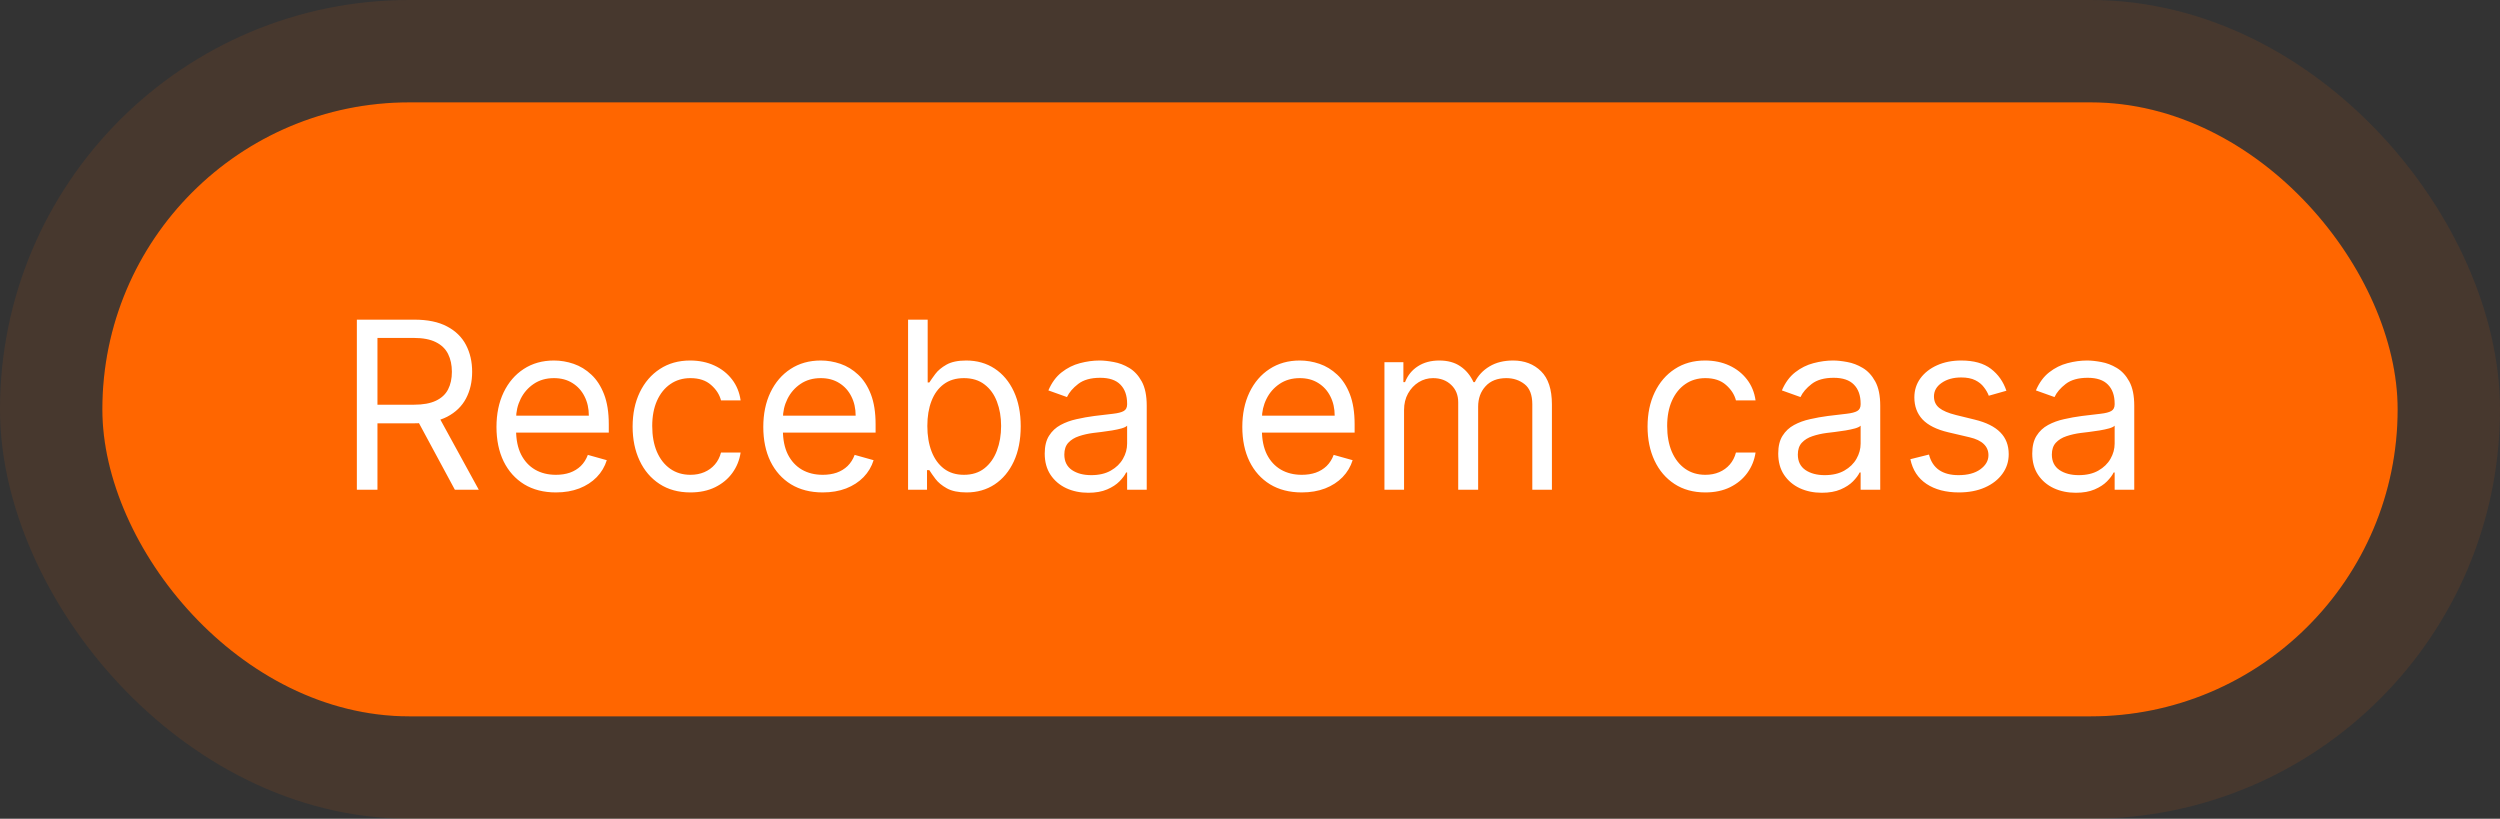
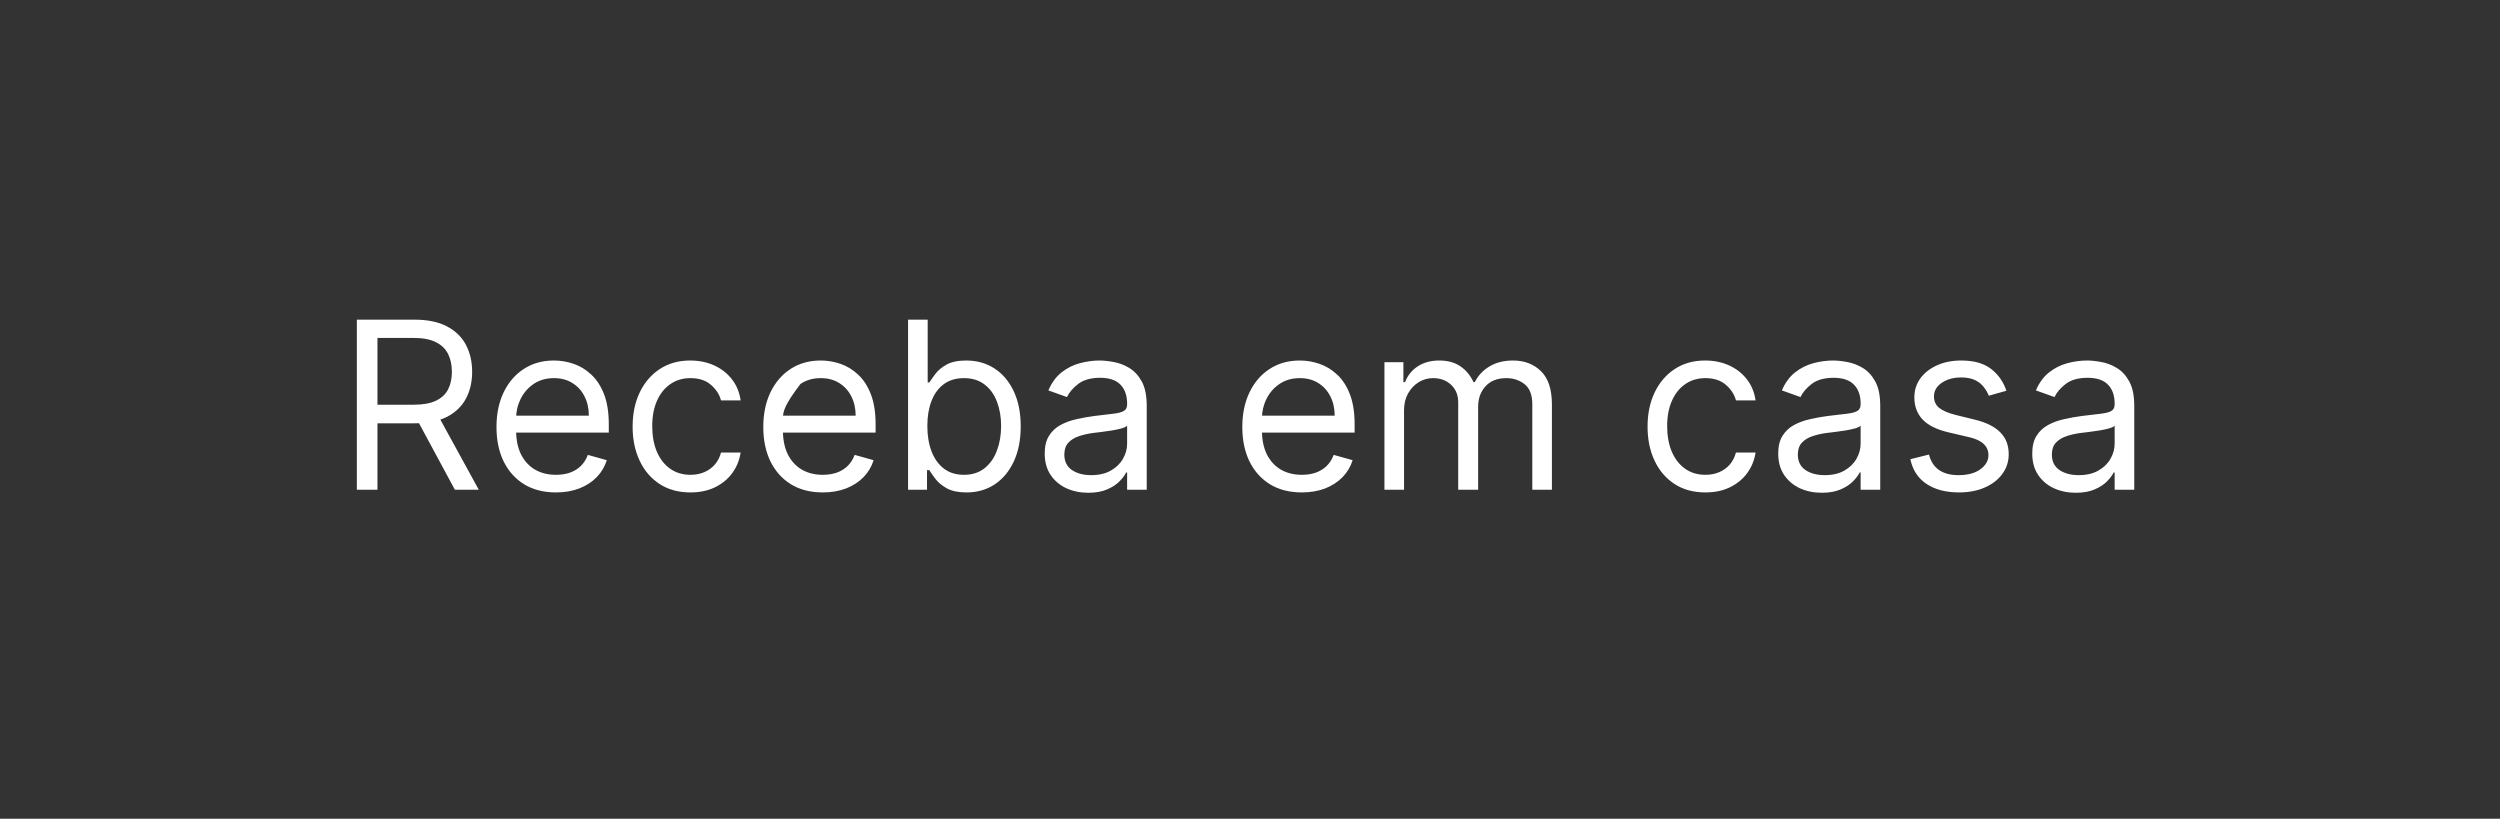
<svg xmlns="http://www.w3.org/2000/svg" width="171" height="56" viewBox="0 0 171 56" fill="none">
  <rect x="0" y="0" width="171" height="56" fill="#333333" stroke="none" />
-   <rect x="7" y="7" width="157" height="42" rx="21" fill="#FF6600" />
-   <rect x="3.5" y="3.5" width="164" height="49" rx="24.5" stroke="#FF6600" stroke-opacity="0.1" stroke-width="7" />
-   <path d="M24.409 33.5V21.864H28.341C29.25 21.864 29.996 22.019 30.579 22.329C31.163 22.636 31.595 23.059 31.875 23.597C32.155 24.134 32.295 24.746 32.295 25.432C32.295 26.117 32.155 26.725 31.875 27.256C31.595 27.786 31.165 28.203 30.585 28.506C30.006 28.805 29.265 28.954 28.364 28.954H25.182V27.682H28.318C28.939 27.682 29.439 27.591 29.818 27.409C30.201 27.227 30.477 26.97 30.648 26.636C30.822 26.299 30.909 25.898 30.909 25.432C30.909 24.966 30.822 24.559 30.648 24.21C30.474 23.862 30.195 23.593 29.812 23.403C29.43 23.21 28.924 23.114 28.296 23.114H25.818V33.5H24.409ZM29.886 28.273L32.75 33.5H31.114L28.296 28.273H29.886ZM38.027 33.682C37.186 33.682 36.461 33.496 35.851 33.125C35.245 32.75 34.777 32.227 34.447 31.557C34.122 30.883 33.959 30.099 33.959 29.204C33.959 28.311 34.122 27.523 34.447 26.841C34.777 26.155 35.235 25.621 35.822 25.239C36.413 24.852 37.103 24.659 37.891 24.659C38.345 24.659 38.794 24.735 39.237 24.886C39.68 25.038 40.084 25.284 40.447 25.625C40.811 25.962 41.101 26.409 41.317 26.966C41.533 27.523 41.641 28.208 41.641 29.023V29.591H34.913V28.432H40.277C40.277 27.939 40.178 27.5 39.981 27.114C39.788 26.727 39.512 26.422 39.152 26.199C38.796 25.975 38.376 25.864 37.891 25.864C37.356 25.864 36.894 25.996 36.504 26.261C36.118 26.523 35.821 26.864 35.612 27.284C35.404 27.704 35.3 28.155 35.3 28.636V29.409C35.3 30.068 35.413 30.627 35.641 31.085C35.872 31.54 36.192 31.886 36.601 32.125C37.01 32.36 37.485 32.477 38.027 32.477C38.379 32.477 38.697 32.428 38.981 32.33C39.269 32.227 39.517 32.076 39.726 31.875C39.934 31.671 40.095 31.417 40.209 31.114L41.504 31.477C41.368 31.917 41.139 32.303 40.817 32.636C40.495 32.966 40.097 33.224 39.624 33.409C39.15 33.591 38.618 33.682 38.027 33.682ZM47.226 33.682C46.408 33.682 45.703 33.489 45.112 33.102C44.521 32.716 44.067 32.184 43.749 31.506C43.43 30.828 43.271 30.053 43.271 29.182C43.271 28.296 43.434 27.513 43.76 26.835C44.09 26.153 44.548 25.621 45.135 25.239C45.726 24.852 46.415 24.659 47.203 24.659C47.817 24.659 48.37 24.773 48.862 25C49.355 25.227 49.758 25.546 50.072 25.954C50.387 26.364 50.582 26.841 50.658 27.386H49.317C49.215 26.989 48.987 26.636 48.635 26.329C48.286 26.019 47.817 25.864 47.226 25.864C46.703 25.864 46.245 26 45.851 26.273C45.461 26.542 45.156 26.922 44.936 27.415C44.72 27.903 44.612 28.477 44.612 29.136C44.612 29.811 44.718 30.398 44.93 30.898C45.146 31.398 45.449 31.786 45.84 32.062C46.233 32.339 46.696 32.477 47.226 32.477C47.574 32.477 47.891 32.417 48.175 32.295C48.459 32.174 48.699 32 48.896 31.773C49.093 31.546 49.233 31.273 49.317 30.954H50.658C50.582 31.47 50.394 31.934 50.095 32.347C49.8 32.756 49.408 33.081 48.919 33.324C48.434 33.562 47.87 33.682 47.226 33.682ZM56.277 33.682C55.436 33.682 54.711 33.496 54.101 33.125C53.495 32.75 53.027 32.227 52.697 31.557C52.372 30.883 52.209 30.099 52.209 29.204C52.209 28.311 52.372 27.523 52.697 26.841C53.027 26.155 53.485 25.621 54.072 25.239C54.663 24.852 55.353 24.659 56.141 24.659C56.595 24.659 57.044 24.735 57.487 24.886C57.93 25.038 58.334 25.284 58.697 25.625C59.061 25.962 59.351 26.409 59.567 26.966C59.783 27.523 59.891 28.208 59.891 29.023V29.591H53.163V28.432H58.527C58.527 27.939 58.428 27.5 58.231 27.114C58.038 26.727 57.762 26.422 57.402 26.199C57.046 25.975 56.626 25.864 56.141 25.864C55.606 25.864 55.144 25.996 54.754 26.261C54.368 26.523 54.071 26.864 53.862 27.284C53.654 27.704 53.55 28.155 53.55 28.636V29.409C53.55 30.068 53.663 30.627 53.891 31.085C54.122 31.54 54.442 31.886 54.851 32.125C55.26 32.36 55.735 32.477 56.277 32.477C56.629 32.477 56.947 32.428 57.231 32.33C57.519 32.227 57.767 32.076 57.976 31.875C58.184 31.671 58.345 31.417 58.459 31.114L59.754 31.477C59.618 31.917 59.389 32.303 59.067 32.636C58.745 32.966 58.347 33.224 57.874 33.409C57.4 33.591 56.868 33.682 56.277 33.682ZM62.112 33.5V21.864H63.453V26.159H63.567C63.665 26.008 63.802 25.814 63.976 25.579C64.154 25.341 64.408 25.129 64.737 24.943C65.07 24.754 65.521 24.659 66.09 24.659C66.824 24.659 67.472 24.843 68.033 25.21C68.593 25.578 69.031 26.099 69.345 26.773C69.66 27.447 69.817 28.242 69.817 29.159C69.817 30.083 69.66 30.884 69.345 31.562C69.031 32.237 68.595 32.76 68.038 33.131C67.481 33.498 66.84 33.682 66.112 33.682C65.552 33.682 65.103 33.589 64.766 33.403C64.428 33.214 64.169 33 63.987 32.761C63.805 32.519 63.665 32.318 63.567 32.159H63.408V33.5H62.112ZM63.43 29.136C63.43 29.796 63.527 30.377 63.72 30.881C63.913 31.381 64.195 31.773 64.567 32.057C64.938 32.337 65.392 32.477 65.93 32.477C66.491 32.477 66.959 32.33 67.334 32.034C67.713 31.735 67.997 31.333 68.186 30.829C68.379 30.322 68.476 29.758 68.476 29.136C68.476 28.523 68.381 27.97 68.192 27.477C68.006 26.981 67.724 26.589 67.345 26.301C66.97 26.009 66.499 25.864 65.93 25.864C65.385 25.864 64.927 26.002 64.555 26.278C64.184 26.551 63.904 26.934 63.715 27.426C63.525 27.915 63.43 28.485 63.43 29.136ZM74.436 33.705C73.883 33.705 73.381 33.6 72.93 33.392C72.48 33.18 72.122 32.875 71.856 32.477C71.591 32.076 71.459 31.591 71.459 31.023C71.459 30.523 71.557 30.117 71.754 29.807C71.951 29.492 72.215 29.246 72.544 29.068C72.874 28.89 73.237 28.758 73.635 28.671C74.037 28.579 74.44 28.508 74.845 28.454C75.376 28.386 75.805 28.335 76.135 28.301C76.468 28.263 76.711 28.201 76.862 28.114C77.017 28.026 77.095 27.875 77.095 27.659V27.614C77.095 27.053 76.942 26.617 76.635 26.307C76.332 25.996 75.872 25.841 75.254 25.841C74.614 25.841 74.112 25.981 73.749 26.261C73.385 26.542 73.129 26.841 72.981 27.159L71.709 26.704C71.936 26.174 72.239 25.761 72.618 25.466C73.001 25.167 73.417 24.958 73.868 24.841C74.322 24.72 74.769 24.659 75.209 24.659C75.489 24.659 75.811 24.693 76.175 24.761C76.542 24.826 76.896 24.96 77.237 25.165C77.582 25.369 77.868 25.678 78.095 26.091C78.322 26.504 78.436 27.057 78.436 27.75V33.5H77.095V32.318H77.027C76.936 32.508 76.785 32.71 76.572 32.926C76.36 33.142 76.078 33.326 75.726 33.477C75.374 33.629 74.944 33.705 74.436 33.705ZM74.641 32.5C75.171 32.5 75.618 32.396 75.981 32.188C76.349 31.979 76.626 31.71 76.811 31.381C77.001 31.051 77.095 30.704 77.095 30.341V29.114C77.038 29.182 76.913 29.244 76.72 29.301C76.531 29.354 76.311 29.401 76.061 29.443C75.815 29.481 75.574 29.515 75.34 29.546C75.108 29.572 74.921 29.595 74.777 29.614C74.428 29.659 74.103 29.733 73.8 29.835C73.501 29.934 73.258 30.083 73.072 30.284C72.891 30.481 72.8 30.75 72.8 31.091C72.8 31.557 72.972 31.909 73.317 32.148C73.665 32.383 74.106 32.5 74.641 32.5ZM89.043 33.682C88.202 33.682 87.476 33.496 86.867 33.125C86.26 32.75 85.793 32.227 85.463 31.557C85.137 30.883 84.974 30.099 84.974 29.204C84.974 28.311 85.137 27.523 85.463 26.841C85.793 26.155 86.251 25.621 86.838 25.239C87.429 24.852 88.118 24.659 88.906 24.659C89.361 24.659 89.81 24.735 90.253 24.886C90.696 25.038 91.099 25.284 91.463 25.625C91.827 25.962 92.117 26.409 92.332 26.966C92.548 27.523 92.656 28.208 92.656 29.023V29.591H85.929V28.432H91.293C91.293 27.939 91.194 27.5 90.997 27.114C90.804 26.727 90.528 26.422 90.168 26.199C89.812 25.975 89.391 25.864 88.906 25.864C88.372 25.864 87.91 25.996 87.52 26.261C87.133 26.523 86.836 26.864 86.628 27.284C86.419 27.704 86.315 28.155 86.315 28.636V29.409C86.315 30.068 86.429 30.627 86.656 31.085C86.887 31.54 87.207 31.886 87.617 32.125C88.026 32.36 88.501 32.477 89.043 32.477C89.395 32.477 89.713 32.428 89.997 32.33C90.285 32.227 90.533 32.076 90.742 31.875C90.95 31.671 91.111 31.417 91.224 31.114L92.52 31.477C92.383 31.917 92.154 32.303 91.832 32.636C91.51 32.966 91.113 33.224 90.639 33.409C90.166 33.591 89.633 33.682 89.043 33.682ZM94.696 33.5V24.773H95.992V26.136H96.105C96.287 25.671 96.581 25.309 96.986 25.051C97.391 24.79 97.878 24.659 98.446 24.659C99.022 24.659 99.501 24.79 99.883 25.051C100.27 25.309 100.571 25.671 100.787 26.136H100.878C101.101 25.686 101.437 25.328 101.884 25.062C102.33 24.794 102.866 24.659 103.491 24.659C104.272 24.659 104.91 24.903 105.406 25.392C105.902 25.877 106.151 26.633 106.151 27.659V33.5H104.81V27.659C104.81 27.015 104.634 26.555 104.281 26.278C103.929 26.002 103.514 25.864 103.037 25.864C102.423 25.864 101.948 26.049 101.611 26.421C101.274 26.788 101.105 27.254 101.105 27.818V33.5H99.742V27.523C99.742 27.026 99.581 26.627 99.258 26.324C98.937 26.017 98.522 25.864 98.014 25.864C97.666 25.864 97.34 25.956 97.037 26.142C96.738 26.328 96.495 26.585 96.31 26.915C96.128 27.241 96.037 27.617 96.037 28.046V33.5H94.696ZM116.648 33.682C115.83 33.682 115.125 33.489 114.534 33.102C113.943 32.716 113.489 32.184 113.17 31.506C112.852 30.828 112.693 30.053 112.693 29.182C112.693 28.296 112.856 27.513 113.182 26.835C113.511 26.153 113.97 25.621 114.557 25.239C115.148 24.852 115.837 24.659 116.625 24.659C117.239 24.659 117.792 24.773 118.284 25C118.777 25.227 119.18 25.546 119.494 25.954C119.809 26.364 120.004 26.841 120.08 27.386H118.739C118.636 26.989 118.409 26.636 118.057 26.329C117.708 26.019 117.239 25.864 116.648 25.864C116.125 25.864 115.667 26 115.273 26.273C114.883 26.542 114.578 26.922 114.358 27.415C114.142 27.903 114.034 28.477 114.034 29.136C114.034 29.811 114.14 30.398 114.352 30.898C114.568 31.398 114.871 31.786 115.261 32.062C115.655 32.339 116.117 32.477 116.648 32.477C116.996 32.477 117.312 32.417 117.597 32.295C117.881 32.174 118.121 32 118.318 31.773C118.515 31.546 118.655 31.273 118.739 30.954H120.08C120.004 31.47 119.816 31.934 119.517 32.347C119.222 32.756 118.83 33.081 118.341 33.324C117.856 33.562 117.292 33.682 116.648 33.682ZM124.608 33.705C124.055 33.705 123.553 33.6 123.102 33.392C122.652 33.18 122.294 32.875 122.028 32.477C121.763 32.076 121.631 31.591 121.631 31.023C121.631 30.523 121.729 30.117 121.926 29.807C122.123 29.492 122.386 29.246 122.716 29.068C123.045 28.89 123.409 28.758 123.807 28.671C124.208 28.579 124.612 28.508 125.017 28.454C125.547 28.386 125.977 28.335 126.307 28.301C126.64 28.263 126.883 28.201 127.034 28.114C127.189 28.026 127.267 27.875 127.267 27.659V27.614C127.267 27.053 127.114 26.617 126.807 26.307C126.504 25.996 126.044 25.841 125.426 25.841C124.786 25.841 124.284 25.981 123.92 26.261C123.557 26.542 123.301 26.841 123.153 27.159L121.881 26.704C122.108 26.174 122.411 25.761 122.79 25.466C123.172 25.167 123.589 24.958 124.04 24.841C124.494 24.72 124.941 24.659 125.381 24.659C125.661 24.659 125.983 24.693 126.347 24.761C126.714 24.826 127.068 24.96 127.409 25.165C127.754 25.369 128.04 25.678 128.267 26.091C128.494 26.504 128.608 27.057 128.608 27.75V33.5H127.267V32.318H127.199C127.108 32.508 126.956 32.71 126.744 32.926C126.532 33.142 126.25 33.326 125.898 33.477C125.545 33.629 125.116 33.705 124.608 33.705ZM124.812 32.5C125.343 32.5 125.79 32.396 126.153 32.188C126.521 31.979 126.797 31.71 126.983 31.381C127.172 31.051 127.267 30.704 127.267 30.341V29.114C127.21 29.182 127.085 29.244 126.892 29.301C126.703 29.354 126.483 29.401 126.233 29.443C125.987 29.481 125.746 29.515 125.511 29.546C125.28 29.572 125.093 29.595 124.949 29.614C124.6 29.659 124.275 29.733 123.972 29.835C123.672 29.934 123.43 30.083 123.244 30.284C123.063 30.481 122.972 30.75 122.972 31.091C122.972 31.557 123.144 31.909 123.489 32.148C123.837 32.383 124.278 32.5 124.812 32.5ZM137.237 26.727L136.033 27.068C135.957 26.867 135.845 26.672 135.697 26.483C135.554 26.29 135.357 26.131 135.107 26.006C134.857 25.881 134.536 25.818 134.146 25.818C133.612 25.818 133.167 25.941 132.811 26.188C132.459 26.43 132.283 26.739 132.283 27.114C132.283 27.447 132.404 27.71 132.646 27.903C132.889 28.097 133.268 28.258 133.783 28.386L135.078 28.704C135.858 28.894 136.44 29.184 136.822 29.574C137.205 29.96 137.396 30.458 137.396 31.068C137.396 31.568 137.252 32.015 136.964 32.409C136.68 32.803 136.283 33.114 135.771 33.341C135.26 33.568 134.665 33.682 133.987 33.682C133.097 33.682 132.36 33.489 131.777 33.102C131.194 32.716 130.824 32.151 130.669 31.409L131.942 31.091C132.063 31.561 132.292 31.913 132.629 32.148C132.97 32.383 133.415 32.5 133.964 32.5C134.589 32.5 135.086 32.367 135.453 32.102C135.824 31.833 136.01 31.511 136.01 31.136C136.01 30.833 135.904 30.579 135.692 30.375C135.48 30.167 135.154 30.011 134.714 29.909L133.26 29.568C132.461 29.379 131.874 29.085 131.499 28.688C131.127 28.286 130.942 27.784 130.942 27.182C130.942 26.689 131.08 26.254 131.357 25.875C131.637 25.496 132.018 25.199 132.499 24.983C132.983 24.767 133.533 24.659 134.146 24.659C135.01 24.659 135.688 24.849 136.18 25.227C136.677 25.606 137.029 26.106 137.237 26.727ZM141.983 33.705C141.43 33.705 140.928 33.6 140.477 33.392C140.027 33.18 139.669 32.875 139.403 32.477C139.138 32.076 139.006 31.591 139.006 31.023C139.006 30.523 139.104 30.117 139.301 29.807C139.498 29.492 139.761 29.246 140.091 29.068C140.42 28.89 140.784 28.758 141.182 28.671C141.583 28.579 141.987 28.508 142.392 28.454C142.922 28.386 143.352 28.335 143.682 28.301C144.015 28.263 144.258 28.201 144.409 28.114C144.564 28.026 144.642 27.875 144.642 27.659V27.614C144.642 27.053 144.489 26.617 144.182 26.307C143.879 25.996 143.419 25.841 142.801 25.841C142.161 25.841 141.659 25.981 141.295 26.261C140.932 26.542 140.676 26.841 140.528 27.159L139.256 26.704C139.483 26.174 139.786 25.761 140.165 25.466C140.547 25.167 140.964 24.958 141.415 24.841C141.869 24.72 142.316 24.659 142.756 24.659C143.036 24.659 143.358 24.693 143.722 24.761C144.089 24.826 144.443 24.96 144.784 25.165C145.129 25.369 145.415 25.678 145.642 26.091C145.869 26.504 145.983 27.057 145.983 27.75V33.5H144.642V32.318H144.574C144.483 32.508 144.331 32.71 144.119 32.926C143.907 33.142 143.625 33.326 143.273 33.477C142.92 33.629 142.491 33.705 141.983 33.705ZM142.188 32.5C142.718 32.5 143.165 32.396 143.528 32.188C143.896 31.979 144.172 31.71 144.358 31.381C144.547 31.051 144.642 30.704 144.642 30.341V29.114C144.585 29.182 144.46 29.244 144.267 29.301C144.078 29.354 143.858 29.401 143.608 29.443C143.362 29.481 143.121 29.515 142.886 29.546C142.655 29.572 142.468 29.595 142.324 29.614C141.975 29.659 141.65 29.733 141.347 29.835C141.047 29.934 140.805 30.083 140.619 30.284C140.438 30.481 140.347 30.75 140.347 31.091C140.347 31.557 140.519 31.909 140.864 32.148C141.212 32.383 141.653 32.5 142.188 32.5Z" fill="white" />
+   <path d="M24.409 33.5V21.864H28.341C29.25 21.864 29.996 22.019 30.579 22.329C31.163 22.636 31.595 23.059 31.875 23.597C32.155 24.134 32.295 24.746 32.295 25.432C32.295 26.117 32.155 26.725 31.875 27.256C31.595 27.786 31.165 28.203 30.585 28.506C30.006 28.805 29.265 28.954 28.364 28.954H25.182V27.682H28.318C28.939 27.682 29.439 27.591 29.818 27.409C30.201 27.227 30.477 26.97 30.648 26.636C30.822 26.299 30.909 25.898 30.909 25.432C30.909 24.966 30.822 24.559 30.648 24.21C30.474 23.862 30.195 23.593 29.812 23.403C29.43 23.21 28.924 23.114 28.296 23.114H25.818V33.5H24.409ZM29.886 28.273L32.75 33.5H31.114L28.296 28.273H29.886ZM38.027 33.682C37.186 33.682 36.461 33.496 35.851 33.125C35.245 32.75 34.777 32.227 34.447 31.557C34.122 30.883 33.959 30.099 33.959 29.204C33.959 28.311 34.122 27.523 34.447 26.841C34.777 26.155 35.235 25.621 35.822 25.239C36.413 24.852 37.103 24.659 37.891 24.659C38.345 24.659 38.794 24.735 39.237 24.886C39.68 25.038 40.084 25.284 40.447 25.625C40.811 25.962 41.101 26.409 41.317 26.966C41.533 27.523 41.641 28.208 41.641 29.023V29.591H34.913V28.432H40.277C40.277 27.939 40.178 27.5 39.981 27.114C39.788 26.727 39.512 26.422 39.152 26.199C38.796 25.975 38.376 25.864 37.891 25.864C37.356 25.864 36.894 25.996 36.504 26.261C36.118 26.523 35.821 26.864 35.612 27.284C35.404 27.704 35.3 28.155 35.3 28.636V29.409C35.3 30.068 35.413 30.627 35.641 31.085C35.872 31.54 36.192 31.886 36.601 32.125C37.01 32.36 37.485 32.477 38.027 32.477C38.379 32.477 38.697 32.428 38.981 32.33C39.269 32.227 39.517 32.076 39.726 31.875C39.934 31.671 40.095 31.417 40.209 31.114L41.504 31.477C41.368 31.917 41.139 32.303 40.817 32.636C40.495 32.966 40.097 33.224 39.624 33.409C39.15 33.591 38.618 33.682 38.027 33.682ZM47.226 33.682C46.408 33.682 45.703 33.489 45.112 33.102C44.521 32.716 44.067 32.184 43.749 31.506C43.43 30.828 43.271 30.053 43.271 29.182C43.271 28.296 43.434 27.513 43.76 26.835C44.09 26.153 44.548 25.621 45.135 25.239C45.726 24.852 46.415 24.659 47.203 24.659C47.817 24.659 48.37 24.773 48.862 25C49.355 25.227 49.758 25.546 50.072 25.954C50.387 26.364 50.582 26.841 50.658 27.386H49.317C49.215 26.989 48.987 26.636 48.635 26.329C48.286 26.019 47.817 25.864 47.226 25.864C46.703 25.864 46.245 26 45.851 26.273C45.461 26.542 45.156 26.922 44.936 27.415C44.72 27.903 44.612 28.477 44.612 29.136C44.612 29.811 44.718 30.398 44.93 30.898C45.146 31.398 45.449 31.786 45.84 32.062C46.233 32.339 46.696 32.477 47.226 32.477C47.574 32.477 47.891 32.417 48.175 32.295C48.459 32.174 48.699 32 48.896 31.773C49.093 31.546 49.233 31.273 49.317 30.954H50.658C50.582 31.47 50.394 31.934 50.095 32.347C49.8 32.756 49.408 33.081 48.919 33.324C48.434 33.562 47.87 33.682 47.226 33.682ZM56.277 33.682C55.436 33.682 54.711 33.496 54.101 33.125C53.495 32.75 53.027 32.227 52.697 31.557C52.372 30.883 52.209 30.099 52.209 29.204C52.209 28.311 52.372 27.523 52.697 26.841C53.027 26.155 53.485 25.621 54.072 25.239C54.663 24.852 55.353 24.659 56.141 24.659C56.595 24.659 57.044 24.735 57.487 24.886C57.93 25.038 58.334 25.284 58.697 25.625C59.061 25.962 59.351 26.409 59.567 26.966C59.783 27.523 59.891 28.208 59.891 29.023V29.591H53.163V28.432H58.527C58.527 27.939 58.428 27.5 58.231 27.114C58.038 26.727 57.762 26.422 57.402 26.199C57.046 25.975 56.626 25.864 56.141 25.864C55.606 25.864 55.144 25.996 54.754 26.261C53.654 27.704 53.55 28.155 53.55 28.636V29.409C53.55 30.068 53.663 30.627 53.891 31.085C54.122 31.54 54.442 31.886 54.851 32.125C55.26 32.36 55.735 32.477 56.277 32.477C56.629 32.477 56.947 32.428 57.231 32.33C57.519 32.227 57.767 32.076 57.976 31.875C58.184 31.671 58.345 31.417 58.459 31.114L59.754 31.477C59.618 31.917 59.389 32.303 59.067 32.636C58.745 32.966 58.347 33.224 57.874 33.409C57.4 33.591 56.868 33.682 56.277 33.682ZM62.112 33.5V21.864H63.453V26.159H63.567C63.665 26.008 63.802 25.814 63.976 25.579C64.154 25.341 64.408 25.129 64.737 24.943C65.07 24.754 65.521 24.659 66.09 24.659C66.824 24.659 67.472 24.843 68.033 25.21C68.593 25.578 69.031 26.099 69.345 26.773C69.66 27.447 69.817 28.242 69.817 29.159C69.817 30.083 69.66 30.884 69.345 31.562C69.031 32.237 68.595 32.76 68.038 33.131C67.481 33.498 66.84 33.682 66.112 33.682C65.552 33.682 65.103 33.589 64.766 33.403C64.428 33.214 64.169 33 63.987 32.761C63.805 32.519 63.665 32.318 63.567 32.159H63.408V33.5H62.112ZM63.43 29.136C63.43 29.796 63.527 30.377 63.72 30.881C63.913 31.381 64.195 31.773 64.567 32.057C64.938 32.337 65.392 32.477 65.93 32.477C66.491 32.477 66.959 32.33 67.334 32.034C67.713 31.735 67.997 31.333 68.186 30.829C68.379 30.322 68.476 29.758 68.476 29.136C68.476 28.523 68.381 27.97 68.192 27.477C68.006 26.981 67.724 26.589 67.345 26.301C66.97 26.009 66.499 25.864 65.93 25.864C65.385 25.864 64.927 26.002 64.555 26.278C64.184 26.551 63.904 26.934 63.715 27.426C63.525 27.915 63.43 28.485 63.43 29.136ZM74.436 33.705C73.883 33.705 73.381 33.6 72.93 33.392C72.48 33.18 72.122 32.875 71.856 32.477C71.591 32.076 71.459 31.591 71.459 31.023C71.459 30.523 71.557 30.117 71.754 29.807C71.951 29.492 72.215 29.246 72.544 29.068C72.874 28.89 73.237 28.758 73.635 28.671C74.037 28.579 74.44 28.508 74.845 28.454C75.376 28.386 75.805 28.335 76.135 28.301C76.468 28.263 76.711 28.201 76.862 28.114C77.017 28.026 77.095 27.875 77.095 27.659V27.614C77.095 27.053 76.942 26.617 76.635 26.307C76.332 25.996 75.872 25.841 75.254 25.841C74.614 25.841 74.112 25.981 73.749 26.261C73.385 26.542 73.129 26.841 72.981 27.159L71.709 26.704C71.936 26.174 72.239 25.761 72.618 25.466C73.001 25.167 73.417 24.958 73.868 24.841C74.322 24.72 74.769 24.659 75.209 24.659C75.489 24.659 75.811 24.693 76.175 24.761C76.542 24.826 76.896 24.96 77.237 25.165C77.582 25.369 77.868 25.678 78.095 26.091C78.322 26.504 78.436 27.057 78.436 27.75V33.5H77.095V32.318H77.027C76.936 32.508 76.785 32.71 76.572 32.926C76.36 33.142 76.078 33.326 75.726 33.477C75.374 33.629 74.944 33.705 74.436 33.705ZM74.641 32.5C75.171 32.5 75.618 32.396 75.981 32.188C76.349 31.979 76.626 31.71 76.811 31.381C77.001 31.051 77.095 30.704 77.095 30.341V29.114C77.038 29.182 76.913 29.244 76.72 29.301C76.531 29.354 76.311 29.401 76.061 29.443C75.815 29.481 75.574 29.515 75.34 29.546C75.108 29.572 74.921 29.595 74.777 29.614C74.428 29.659 74.103 29.733 73.8 29.835C73.501 29.934 73.258 30.083 73.072 30.284C72.891 30.481 72.8 30.75 72.8 31.091C72.8 31.557 72.972 31.909 73.317 32.148C73.665 32.383 74.106 32.5 74.641 32.5ZM89.043 33.682C88.202 33.682 87.476 33.496 86.867 33.125C86.26 32.75 85.793 32.227 85.463 31.557C85.137 30.883 84.974 30.099 84.974 29.204C84.974 28.311 85.137 27.523 85.463 26.841C85.793 26.155 86.251 25.621 86.838 25.239C87.429 24.852 88.118 24.659 88.906 24.659C89.361 24.659 89.81 24.735 90.253 24.886C90.696 25.038 91.099 25.284 91.463 25.625C91.827 25.962 92.117 26.409 92.332 26.966C92.548 27.523 92.656 28.208 92.656 29.023V29.591H85.929V28.432H91.293C91.293 27.939 91.194 27.5 90.997 27.114C90.804 26.727 90.528 26.422 90.168 26.199C89.812 25.975 89.391 25.864 88.906 25.864C88.372 25.864 87.91 25.996 87.52 26.261C87.133 26.523 86.836 26.864 86.628 27.284C86.419 27.704 86.315 28.155 86.315 28.636V29.409C86.315 30.068 86.429 30.627 86.656 31.085C86.887 31.54 87.207 31.886 87.617 32.125C88.026 32.36 88.501 32.477 89.043 32.477C89.395 32.477 89.713 32.428 89.997 32.33C90.285 32.227 90.533 32.076 90.742 31.875C90.95 31.671 91.111 31.417 91.224 31.114L92.52 31.477C92.383 31.917 92.154 32.303 91.832 32.636C91.51 32.966 91.113 33.224 90.639 33.409C90.166 33.591 89.633 33.682 89.043 33.682ZM94.696 33.5V24.773H95.992V26.136H96.105C96.287 25.671 96.581 25.309 96.986 25.051C97.391 24.79 97.878 24.659 98.446 24.659C99.022 24.659 99.501 24.79 99.883 25.051C100.27 25.309 100.571 25.671 100.787 26.136H100.878C101.101 25.686 101.437 25.328 101.884 25.062C102.33 24.794 102.866 24.659 103.491 24.659C104.272 24.659 104.91 24.903 105.406 25.392C105.902 25.877 106.151 26.633 106.151 27.659V33.5H104.81V27.659C104.81 27.015 104.634 26.555 104.281 26.278C103.929 26.002 103.514 25.864 103.037 25.864C102.423 25.864 101.948 26.049 101.611 26.421C101.274 26.788 101.105 27.254 101.105 27.818V33.5H99.742V27.523C99.742 27.026 99.581 26.627 99.258 26.324C98.937 26.017 98.522 25.864 98.014 25.864C97.666 25.864 97.34 25.956 97.037 26.142C96.738 26.328 96.495 26.585 96.31 26.915C96.128 27.241 96.037 27.617 96.037 28.046V33.5H94.696ZM116.648 33.682C115.83 33.682 115.125 33.489 114.534 33.102C113.943 32.716 113.489 32.184 113.17 31.506C112.852 30.828 112.693 30.053 112.693 29.182C112.693 28.296 112.856 27.513 113.182 26.835C113.511 26.153 113.97 25.621 114.557 25.239C115.148 24.852 115.837 24.659 116.625 24.659C117.239 24.659 117.792 24.773 118.284 25C118.777 25.227 119.18 25.546 119.494 25.954C119.809 26.364 120.004 26.841 120.08 27.386H118.739C118.636 26.989 118.409 26.636 118.057 26.329C117.708 26.019 117.239 25.864 116.648 25.864C116.125 25.864 115.667 26 115.273 26.273C114.883 26.542 114.578 26.922 114.358 27.415C114.142 27.903 114.034 28.477 114.034 29.136C114.034 29.811 114.14 30.398 114.352 30.898C114.568 31.398 114.871 31.786 115.261 32.062C115.655 32.339 116.117 32.477 116.648 32.477C116.996 32.477 117.312 32.417 117.597 32.295C117.881 32.174 118.121 32 118.318 31.773C118.515 31.546 118.655 31.273 118.739 30.954H120.08C120.004 31.47 119.816 31.934 119.517 32.347C119.222 32.756 118.83 33.081 118.341 33.324C117.856 33.562 117.292 33.682 116.648 33.682ZM124.608 33.705C124.055 33.705 123.553 33.6 123.102 33.392C122.652 33.18 122.294 32.875 122.028 32.477C121.763 32.076 121.631 31.591 121.631 31.023C121.631 30.523 121.729 30.117 121.926 29.807C122.123 29.492 122.386 29.246 122.716 29.068C123.045 28.89 123.409 28.758 123.807 28.671C124.208 28.579 124.612 28.508 125.017 28.454C125.547 28.386 125.977 28.335 126.307 28.301C126.64 28.263 126.883 28.201 127.034 28.114C127.189 28.026 127.267 27.875 127.267 27.659V27.614C127.267 27.053 127.114 26.617 126.807 26.307C126.504 25.996 126.044 25.841 125.426 25.841C124.786 25.841 124.284 25.981 123.92 26.261C123.557 26.542 123.301 26.841 123.153 27.159L121.881 26.704C122.108 26.174 122.411 25.761 122.79 25.466C123.172 25.167 123.589 24.958 124.04 24.841C124.494 24.72 124.941 24.659 125.381 24.659C125.661 24.659 125.983 24.693 126.347 24.761C126.714 24.826 127.068 24.96 127.409 25.165C127.754 25.369 128.04 25.678 128.267 26.091C128.494 26.504 128.608 27.057 128.608 27.75V33.5H127.267V32.318H127.199C127.108 32.508 126.956 32.71 126.744 32.926C126.532 33.142 126.25 33.326 125.898 33.477C125.545 33.629 125.116 33.705 124.608 33.705ZM124.812 32.5C125.343 32.5 125.79 32.396 126.153 32.188C126.521 31.979 126.797 31.71 126.983 31.381C127.172 31.051 127.267 30.704 127.267 30.341V29.114C127.21 29.182 127.085 29.244 126.892 29.301C126.703 29.354 126.483 29.401 126.233 29.443C125.987 29.481 125.746 29.515 125.511 29.546C125.28 29.572 125.093 29.595 124.949 29.614C124.6 29.659 124.275 29.733 123.972 29.835C123.672 29.934 123.43 30.083 123.244 30.284C123.063 30.481 122.972 30.75 122.972 31.091C122.972 31.557 123.144 31.909 123.489 32.148C123.837 32.383 124.278 32.5 124.812 32.5ZM137.237 26.727L136.033 27.068C135.957 26.867 135.845 26.672 135.697 26.483C135.554 26.29 135.357 26.131 135.107 26.006C134.857 25.881 134.536 25.818 134.146 25.818C133.612 25.818 133.167 25.941 132.811 26.188C132.459 26.43 132.283 26.739 132.283 27.114C132.283 27.447 132.404 27.71 132.646 27.903C132.889 28.097 133.268 28.258 133.783 28.386L135.078 28.704C135.858 28.894 136.44 29.184 136.822 29.574C137.205 29.96 137.396 30.458 137.396 31.068C137.396 31.568 137.252 32.015 136.964 32.409C136.68 32.803 136.283 33.114 135.771 33.341C135.26 33.568 134.665 33.682 133.987 33.682C133.097 33.682 132.36 33.489 131.777 33.102C131.194 32.716 130.824 32.151 130.669 31.409L131.942 31.091C132.063 31.561 132.292 31.913 132.629 32.148C132.97 32.383 133.415 32.5 133.964 32.5C134.589 32.5 135.086 32.367 135.453 32.102C135.824 31.833 136.01 31.511 136.01 31.136C136.01 30.833 135.904 30.579 135.692 30.375C135.48 30.167 135.154 30.011 134.714 29.909L133.26 29.568C132.461 29.379 131.874 29.085 131.499 28.688C131.127 28.286 130.942 27.784 130.942 27.182C130.942 26.689 131.08 26.254 131.357 25.875C131.637 25.496 132.018 25.199 132.499 24.983C132.983 24.767 133.533 24.659 134.146 24.659C135.01 24.659 135.688 24.849 136.18 25.227C136.677 25.606 137.029 26.106 137.237 26.727ZM141.983 33.705C141.43 33.705 140.928 33.6 140.477 33.392C140.027 33.18 139.669 32.875 139.403 32.477C139.138 32.076 139.006 31.591 139.006 31.023C139.006 30.523 139.104 30.117 139.301 29.807C139.498 29.492 139.761 29.246 140.091 29.068C140.42 28.89 140.784 28.758 141.182 28.671C141.583 28.579 141.987 28.508 142.392 28.454C142.922 28.386 143.352 28.335 143.682 28.301C144.015 28.263 144.258 28.201 144.409 28.114C144.564 28.026 144.642 27.875 144.642 27.659V27.614C144.642 27.053 144.489 26.617 144.182 26.307C143.879 25.996 143.419 25.841 142.801 25.841C142.161 25.841 141.659 25.981 141.295 26.261C140.932 26.542 140.676 26.841 140.528 27.159L139.256 26.704C139.483 26.174 139.786 25.761 140.165 25.466C140.547 25.167 140.964 24.958 141.415 24.841C141.869 24.72 142.316 24.659 142.756 24.659C143.036 24.659 143.358 24.693 143.722 24.761C144.089 24.826 144.443 24.96 144.784 25.165C145.129 25.369 145.415 25.678 145.642 26.091C145.869 26.504 145.983 27.057 145.983 27.75V33.5H144.642V32.318H144.574C144.483 32.508 144.331 32.71 144.119 32.926C143.907 33.142 143.625 33.326 143.273 33.477C142.92 33.629 142.491 33.705 141.983 33.705ZM142.188 32.5C142.718 32.5 143.165 32.396 143.528 32.188C143.896 31.979 144.172 31.71 144.358 31.381C144.547 31.051 144.642 30.704 144.642 30.341V29.114C144.585 29.182 144.46 29.244 144.267 29.301C144.078 29.354 143.858 29.401 143.608 29.443C143.362 29.481 143.121 29.515 142.886 29.546C142.655 29.572 142.468 29.595 142.324 29.614C141.975 29.659 141.65 29.733 141.347 29.835C141.047 29.934 140.805 30.083 140.619 30.284C140.438 30.481 140.347 30.75 140.347 31.091C140.347 31.557 140.519 31.909 140.864 32.148C141.212 32.383 141.653 32.5 142.188 32.5Z" fill="white" />
</svg>